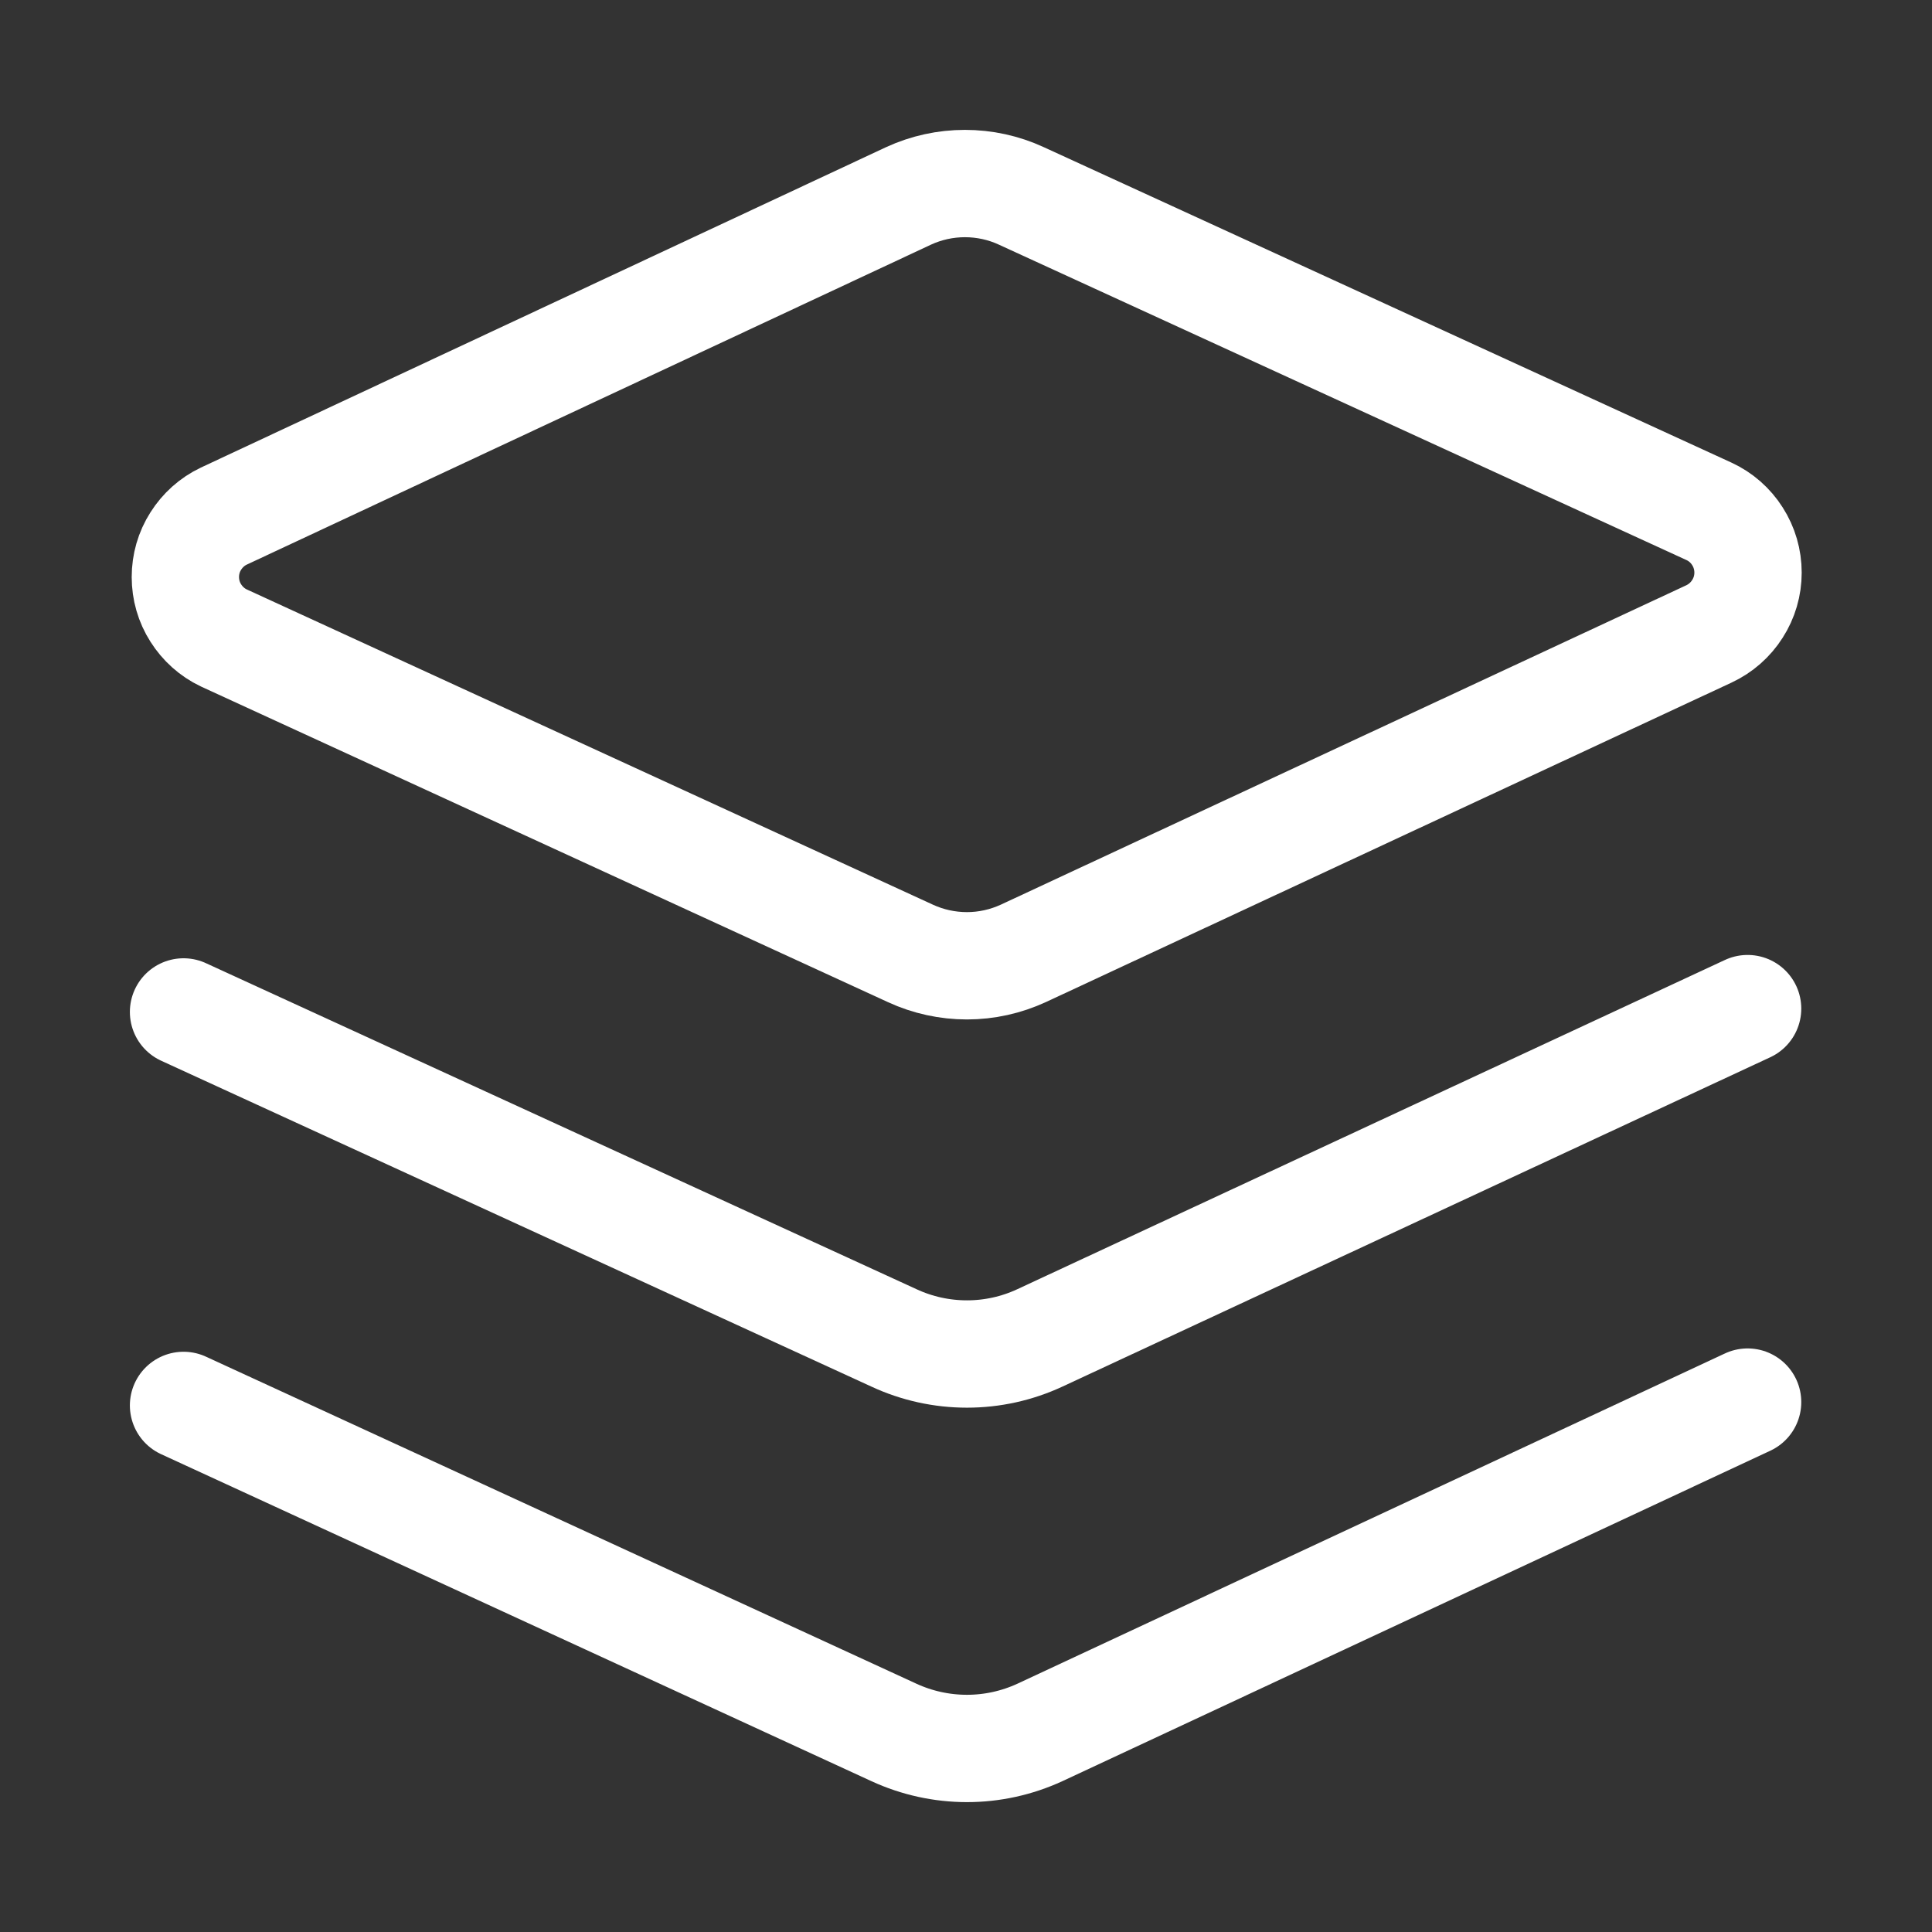
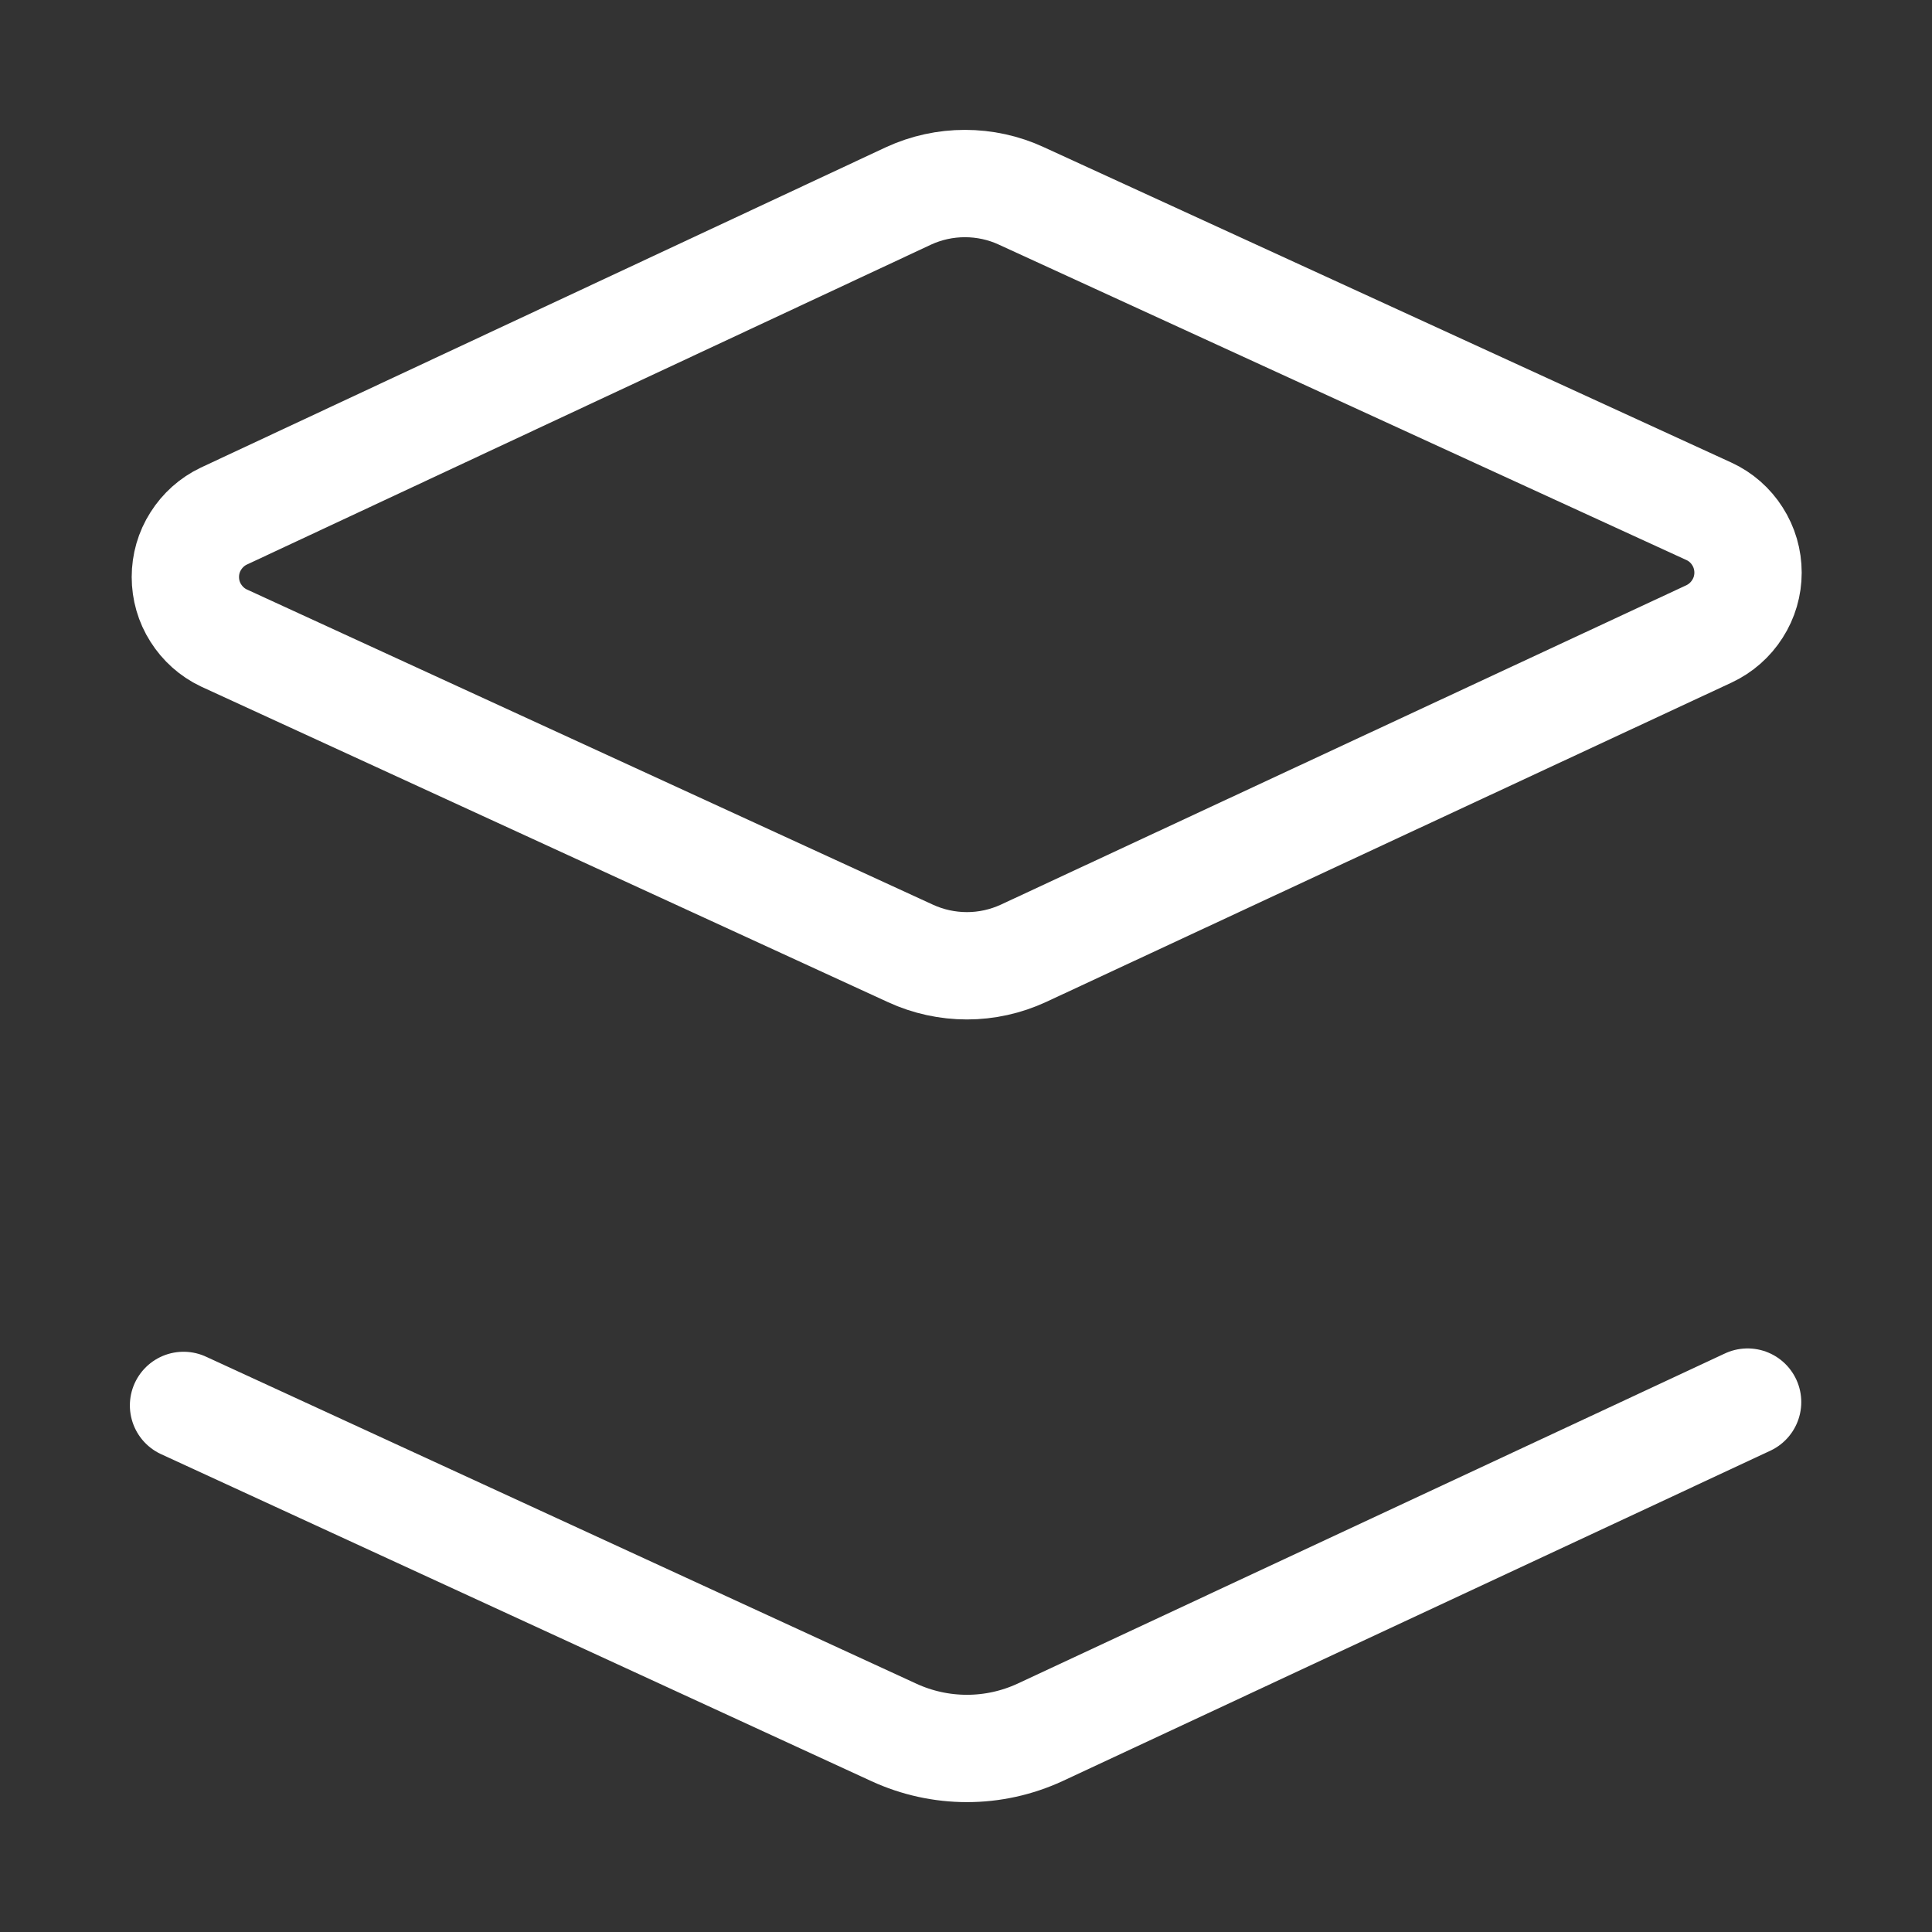
<svg xmlns="http://www.w3.org/2000/svg" fill="none" height="100%" overflow="visible" preserveAspectRatio="none" style="display: block;" viewBox="0 0 18 18" width="100%">
  <rect x="0" y="0" width="18" height="18" fill="#333333" stroke="none" />
  <g id="Align Layers 1 Streamline Micro Line">
    <path d="M8.483 8.883L2.084 5.943C1.977 5.892 1.887 5.811 1.824 5.711C1.76 5.611 1.727 5.495 1.727 5.376C1.727 5.257 1.76 5.141 1.824 5.041C1.887 4.941 1.977 4.86 2.084 4.809L8.465 1.825C8.63 1.749 8.809 1.71 8.99 1.71C9.171 1.71 9.351 1.749 9.515 1.825L15.922 4.764C16.031 4.814 16.123 4.895 16.187 4.996C16.252 5.097 16.286 5.215 16.286 5.335C16.286 5.455 16.252 5.572 16.187 5.673C16.123 5.774 16.031 5.855 15.922 5.906L9.535 8.882C9.37 8.958 9.191 8.998 9.009 8.998C8.828 8.998 8.648 8.959 8.483 8.883Z" id="Vector" stroke="white" stroke-linecap="round" />
-     <path d="M16.282 9.397L9.688 12.465C9.475 12.564 9.244 12.615 9.009 12.615C8.774 12.615 8.542 12.564 8.329 12.465L1.71 9.428" id="Vector_2" stroke="white" stroke-linecap="round" />
    <path d="M16.282 13.063L9.688 16.141C9.475 16.239 9.244 16.29 9.009 16.29C8.774 16.29 8.542 16.239 8.329 16.141L1.71 13.094" id="Vector_3" stroke="white" stroke-linecap="round" />
  </g>
</svg>